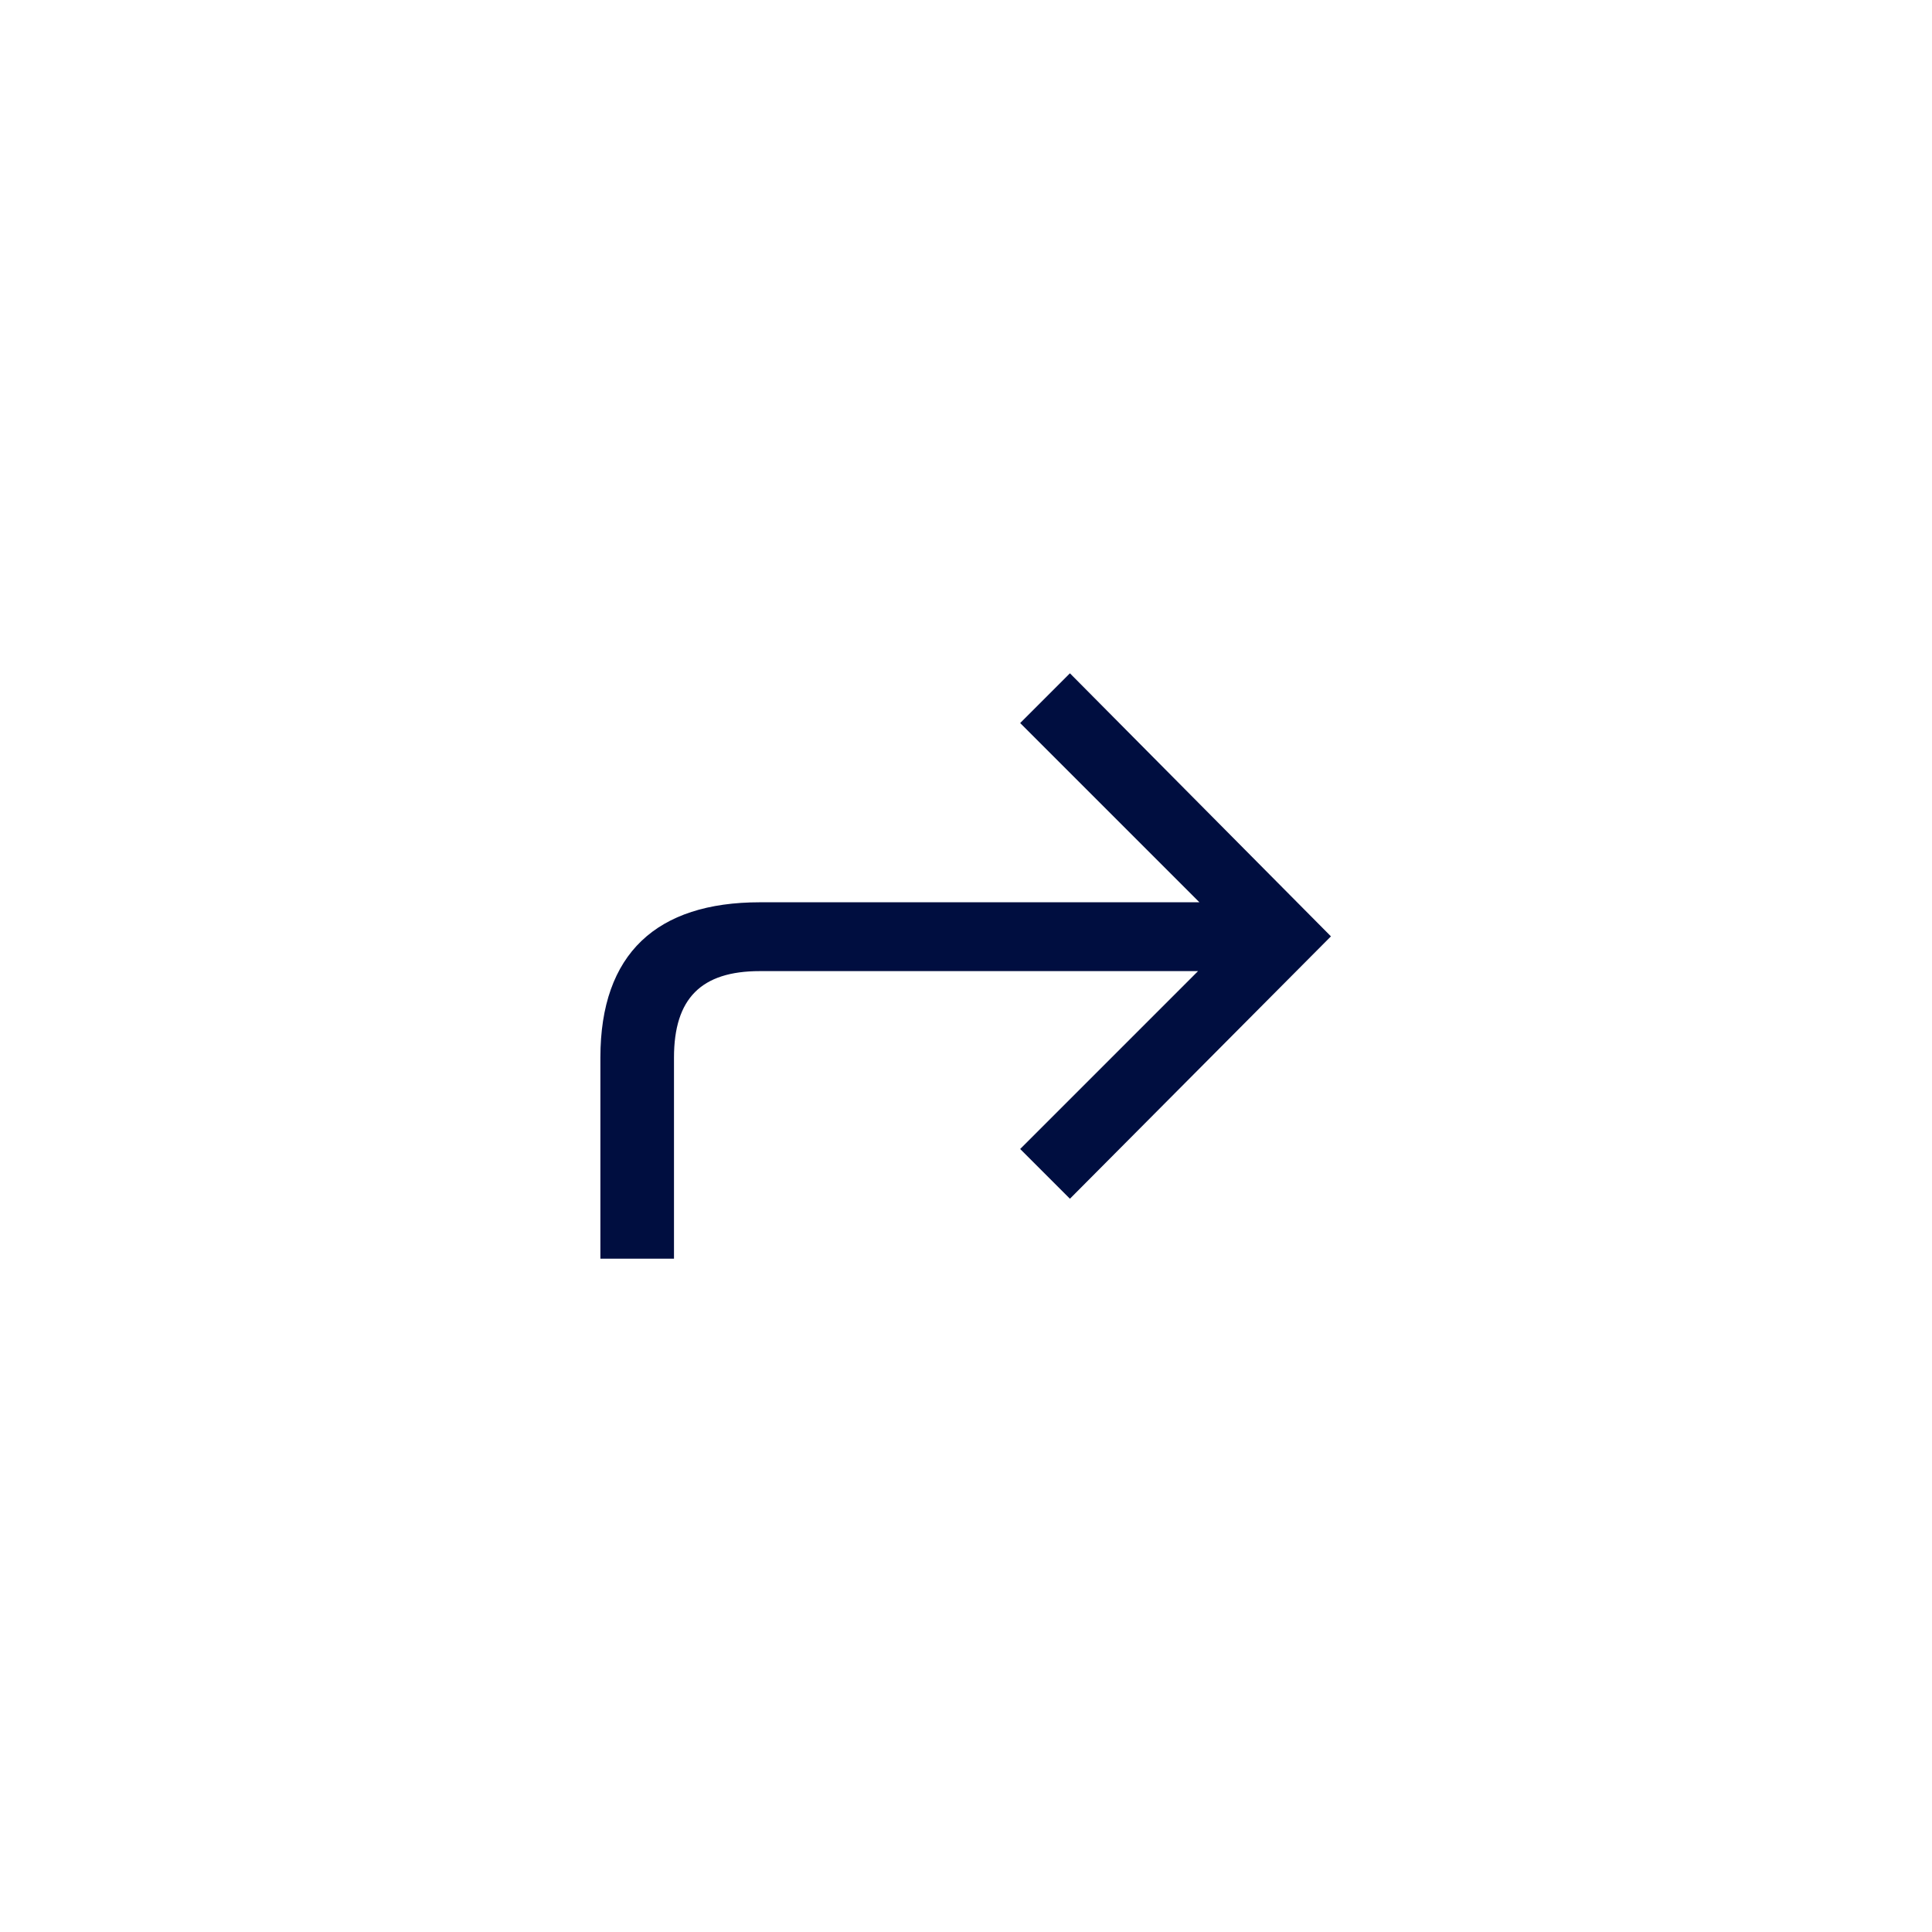
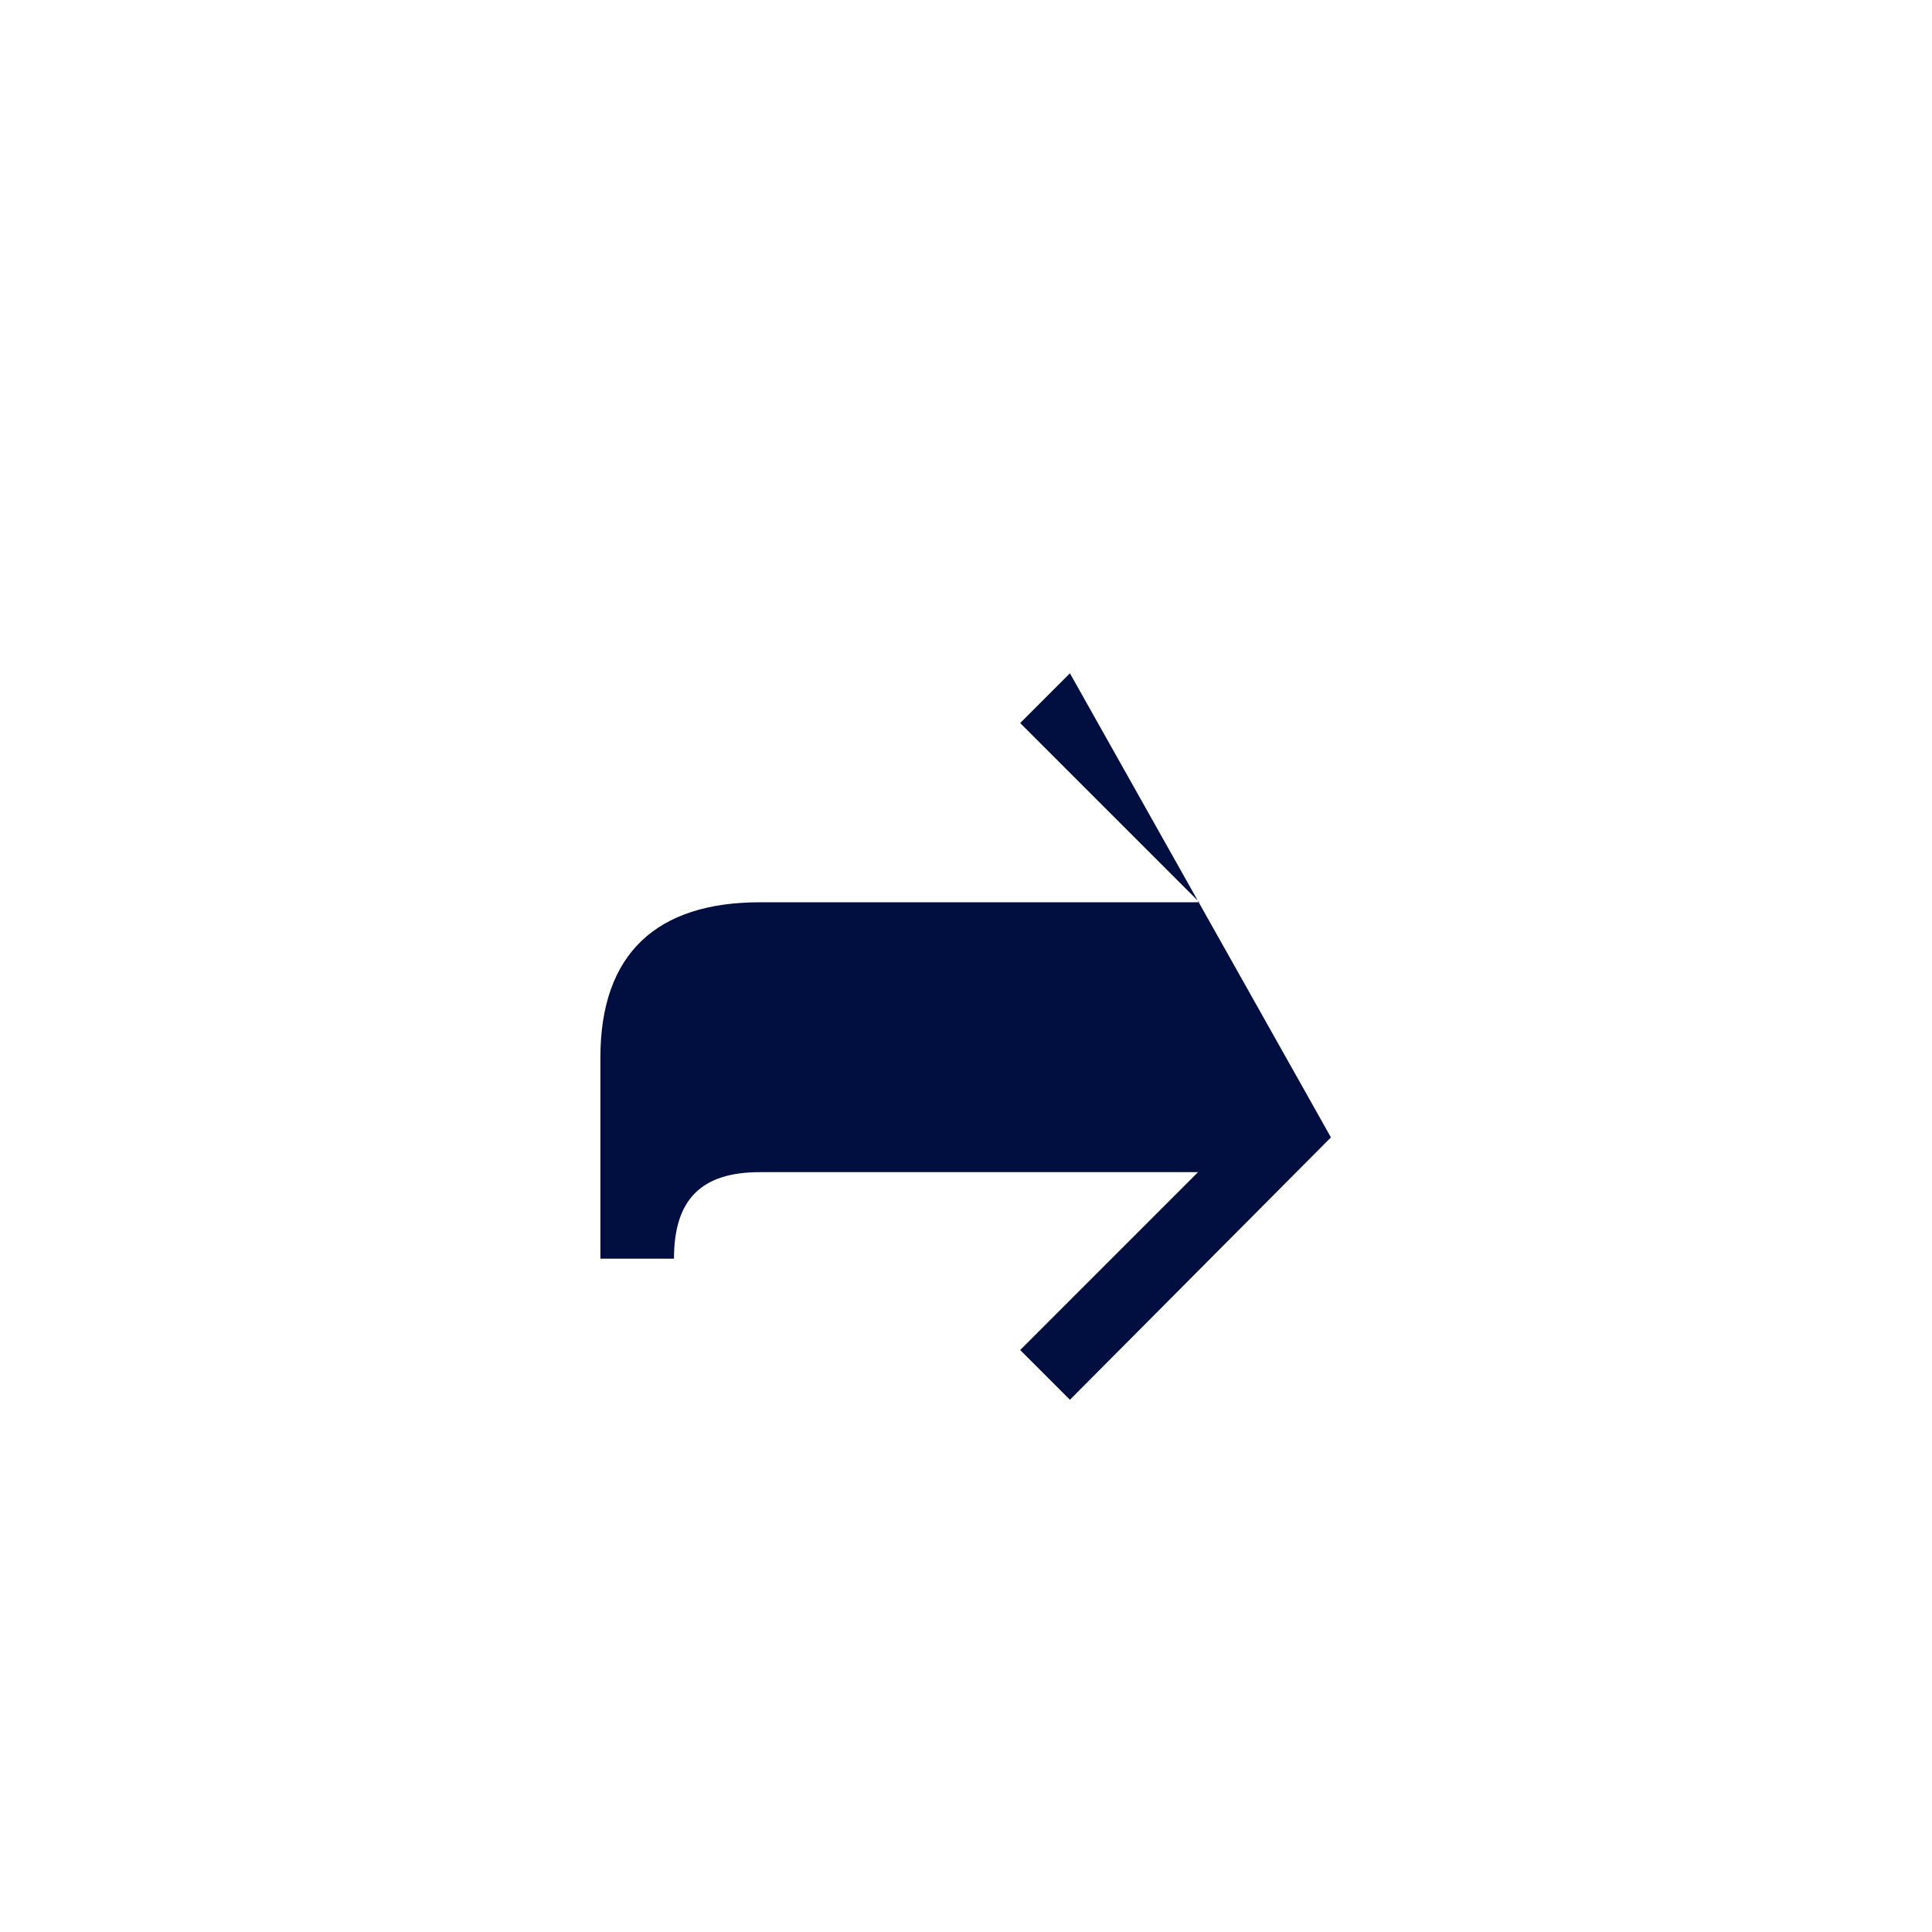
<svg xmlns="http://www.w3.org/2000/svg" version="1.1" id="Layer_1" x="0px" y="0px" viewBox="0 0 283.5 283.5" style="enable-background:new 0 0 283.5 283.5;" xml:space="preserve">
  <style type="text/css"> .st0{fill:#FFFFFF;} .st1{fill:#000E40;} </style>
-   <rect class="st0" width="283.5" height="283.5" />
-   <path class="st1" d="M157,98.8l-7.3,7.3l26.3,26.3h-64.5c-15.1,0-23.4,7.5-23.4,22.8v29.5h10.8v-29.5c0-8.7,4-12.7,12.6-12.7h64.3 l-26.1,26.1l7.3,7.3l38.3-38.5L157,98.8z" />
+   <path class="st1" d="M157,98.8l-7.3,7.3l26.3,26.3h-64.5c-15.1,0-23.4,7.5-23.4,22.8v29.5h10.8c0-8.7,4-12.7,12.6-12.7h64.3 l-26.1,26.1l7.3,7.3l38.3-38.5L157,98.8z" />
</svg>